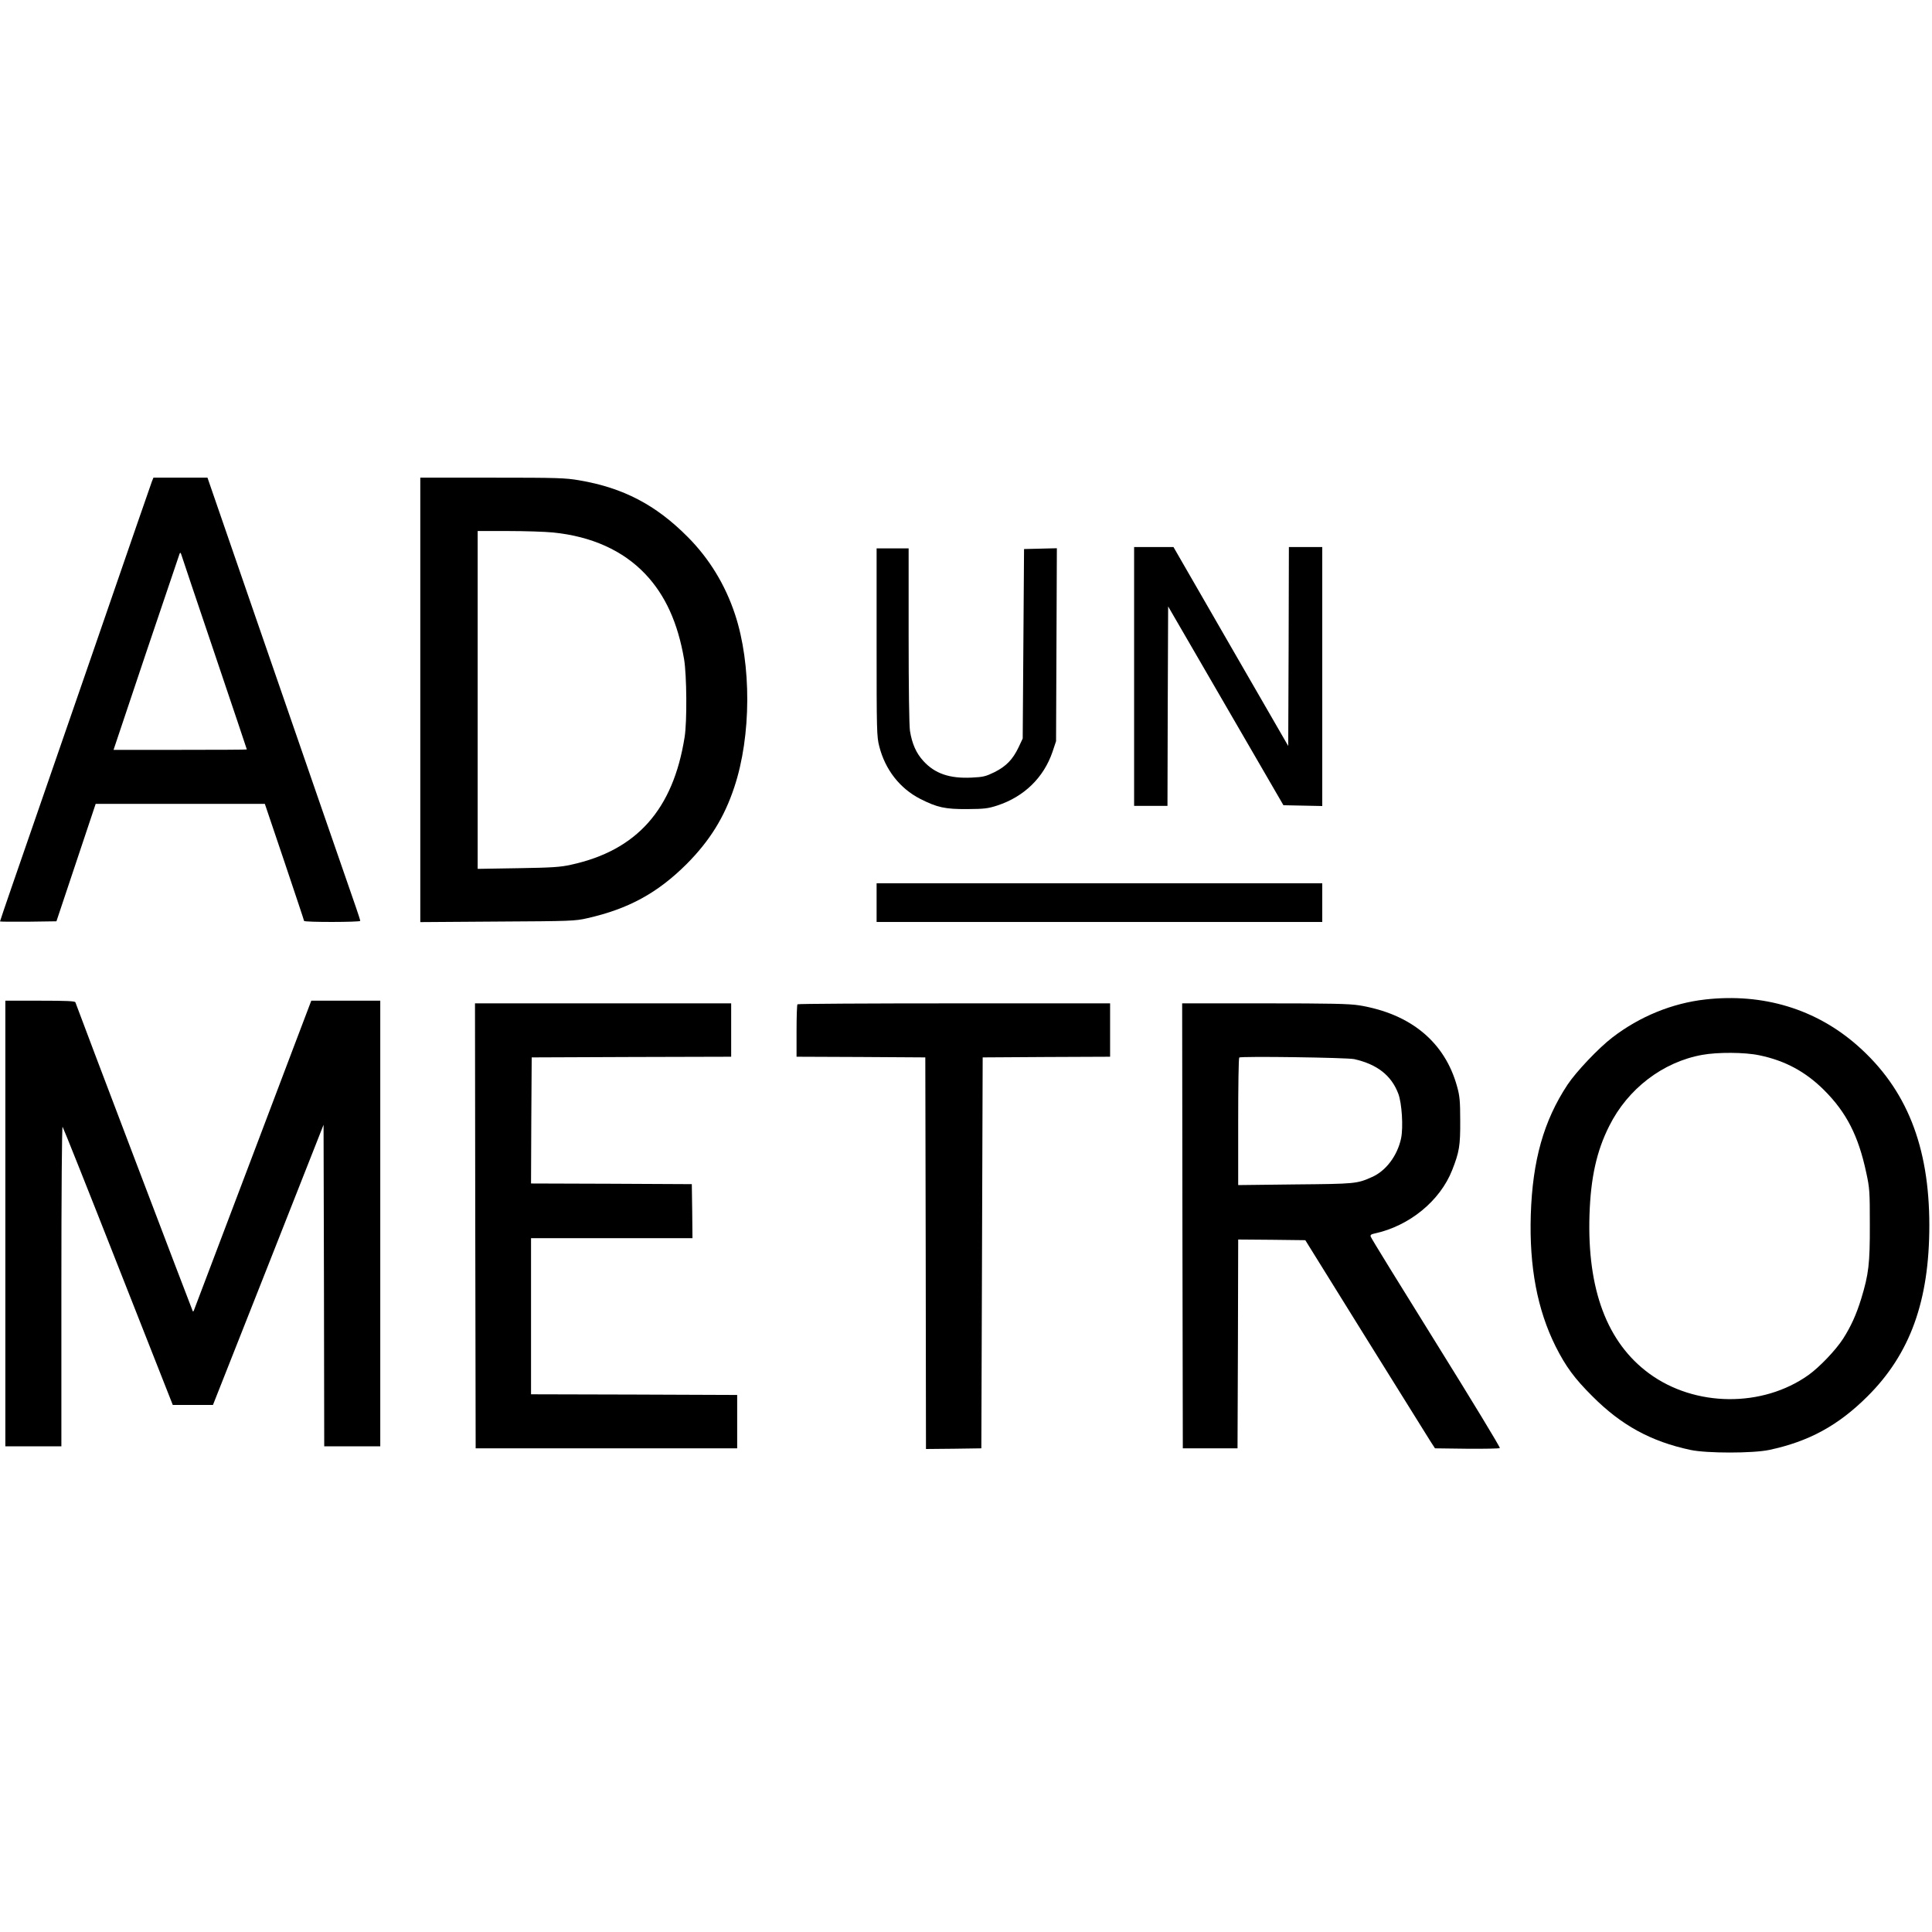
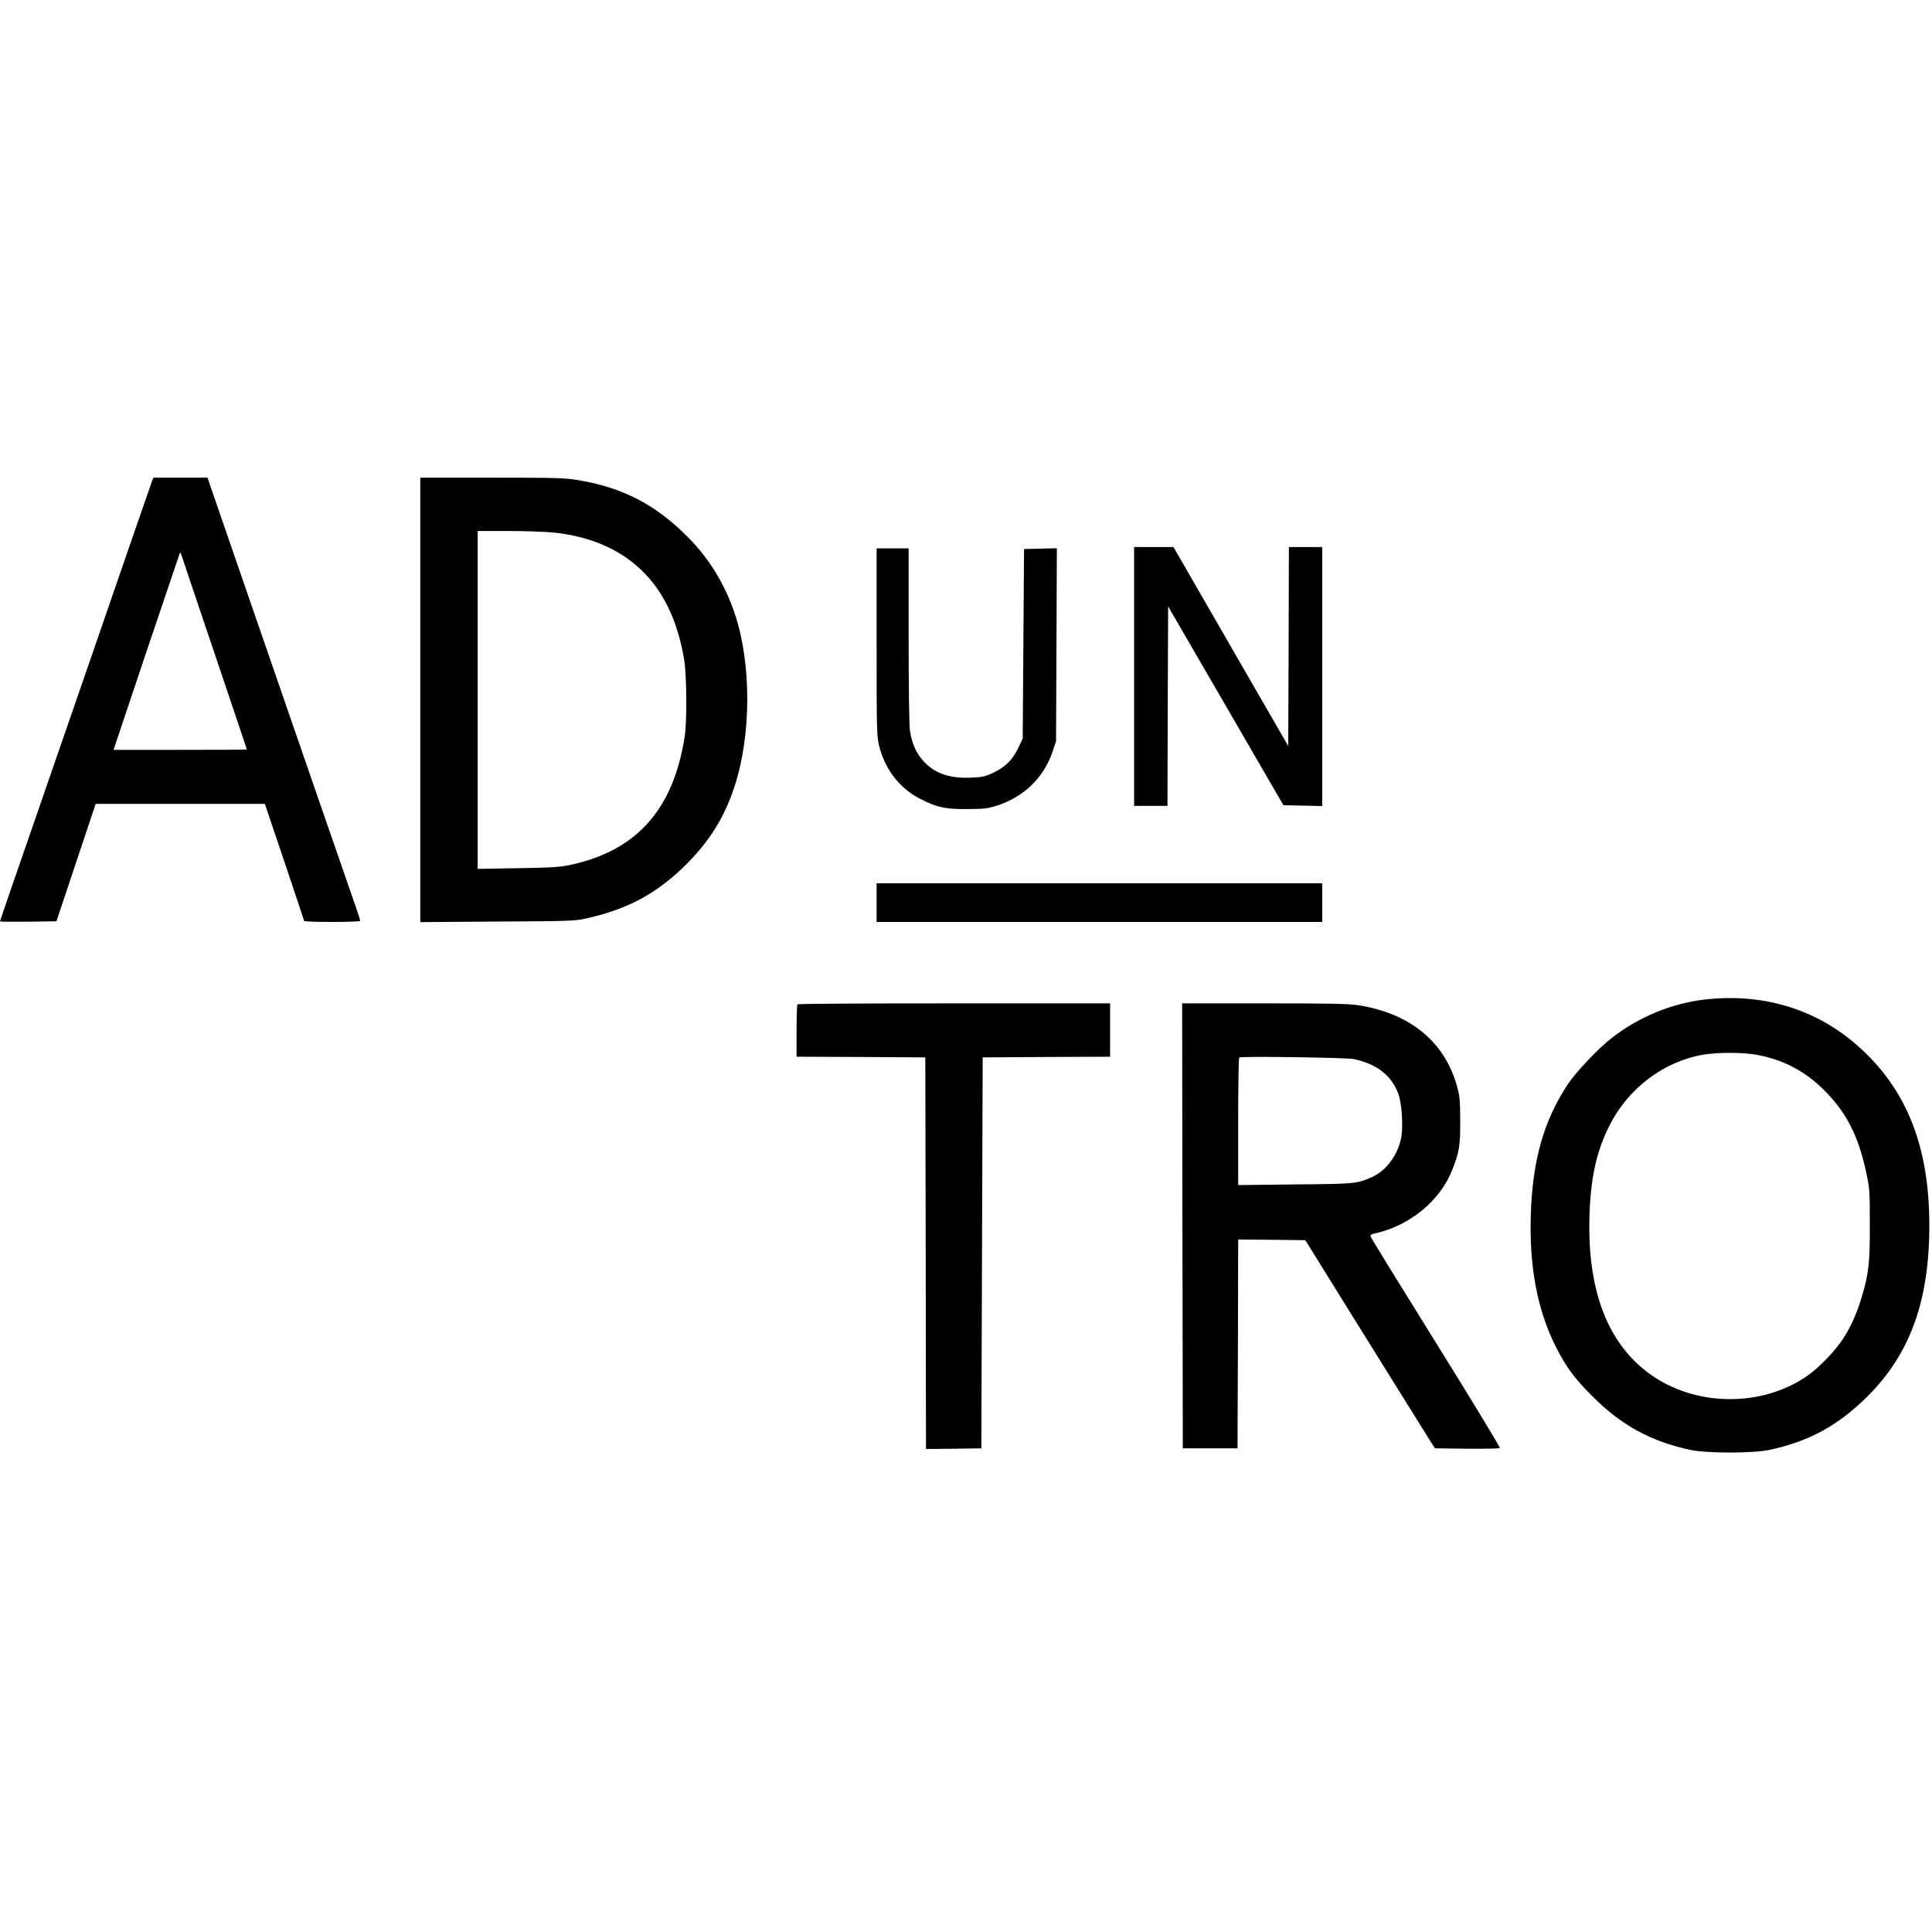
<svg xmlns="http://www.w3.org/2000/svg" version="1.0" width="1448pt" height="1448pt" viewBox="0 0 1448 1448" preserveAspectRatio="xMidYMid meet">
  <g transform="translate(0,1448) scale(0.1,-0.1)" fill="#000000" stroke="none">
    <path d="M1139 10873 c-6 -16 -57 -163 -114 -328 -57 -165 -207 -599 -333 -965 -276 -798 -478 -1382 -601 -1738 -50 -145 -91 -265 -91 -268 0 -2 95 -3 212 -2 l211 3 147 440 147 440 634 0 634 0 147 -435 c80 -239 147 -438 147 -442 1 -11 421 -10 421 0 0 5 -14 49 -31 98 -57 163 -479 1384 -579 1674 -54 157 -134 389 -178 515 -44 127 -142 411 -218 632 l-139 403 -203 0 -202 0 -11 -27z m470 -1293 c133 -393 241 -716 241 -717 0 -2 -225 -3 -500 -3 l-499 0 244 728 c135 400 248 734 251 742 5 11 8 9 14 -10 4 -14 116 -347 249 -740z" />
    <path d="M3150 9234 l0 -1665 578 4 c549 3 582 4 673 25 310 70 527 189 745 406 173 174 283 350 358 578 127 382 129 918 5 1293 -74 224 -194 419 -354 580 -239 241 -484 369 -813 425 -104 18 -163 20 -653 20 l-539 0 0 -1666z m996 1255 c288 -29 523 -135 690 -311 150 -158 244 -365 291 -638 20 -119 23 -468 4 -585 -86 -543 -359 -849 -851 -956 -80 -18 -143 -22 -397 -26 l-303 -5 0 1266 0 1266 228 0 c126 0 278 -5 338 -11z" />
    <path d="M8500 9410 l0 -970 125 0 125 0 2 748 3 747 232 -400 c127 -220 322 -555 432 -745 l200 -345 145 -3 146 -3 0 971 0 970 -125 0 -125 0 -2 -746 -3 -745 -430 745 -430 746 -147 0 -148 0 0 -970z" />
    <path d="M6570 9667 c0 -668 1 -708 20 -781 44 -174 154 -315 306 -393 128 -65 187 -78 354 -77 128 1 154 4 225 27 201 66 347 209 413 401 l27 81 3 723 3 723 -123 -3 -123 -3 -5 -710 -5 -710 -31 -66 c-44 -92 -93 -142 -180 -186 -66 -32 -84 -37 -172 -41 -165 -8 -276 30 -362 125 -53 58 -84 127 -100 225 -6 38 -10 320 -10 716 l0 652 -120 0 -120 0 0 -703z" />
    <path d="M6570 7715 l0 -145 1670 0 1670 0 0 145 0 145 -1670 0 -1670 0 0 -145z" />
    <path d="M12780 6989 c-247 -28 -491 -127 -696 -285 -102 -78 -271 -256 -336 -354 -178 -270 -262 -566 -275 -975 -12 -390 49 -711 186 -986 76 -151 142 -241 276 -374 216 -217 439 -339 735 -402 121 -26 468 -26 590 0 297 63 517 183 736 401 320 318 464 716 464 1282 0 594 -171 1023 -537 1346 -311 275 -708 396 -1143 347z m405 -418 c194 -40 347 -123 486 -261 168 -168 257 -342 316 -618 26 -119 27 -143 27 -392 1 -292 -9 -371 -64 -552 -38 -123 -78 -210 -136 -301 -56 -87 -177 -213 -259 -272 -345 -246 -852 -241 -1195 11 -315 231 -465 629 -447 1189 9 277 53 478 148 666 139 279 402 480 697 533 115 21 319 20 427 -3z" />
-     <path d="M40 5310 l0 -1670 210 0 210 0 0 1202 c0 692 4 1198 9 1193 5 -6 193 -477 417 -1047 l409 -1038 151 0 150 0 415 1050 414 1050 3 -1205 2 -1205 210 0 210 0 0 1670 0 1670 -258 0 -259 0 -128 -337 c-70 -186 -199 -527 -287 -758 -244 -643 -458 -1208 -464 -1224 -2 -8 -7 -12 -9 -9 -3 3 -857 2249 -880 2316 -3 9 -65 12 -265 12 l-260 0 0 -1670z" />
-     <path d="M3562 5293 l3 -1668 980 0 980 0 0 200 0 200 -772 3 -773 2 0 585 0 585 605 0 605 0 -2 203 -3 202 -603 3 -602 2 2 473 3 472 748 3 747 2 0 200 0 200 -960 0 -960 0 2 -1667z" />
+     <path d="M3562 5293 z" />
    <path d="M5977 6953 c-4 -3 -7 -93 -7 -200 l0 -193 483 -2 482 -3 3 -1468 2 -1467 208 2 207 3 5 1465 5 1465 478 3 477 2 0 200 0 200 -1168 0 c-643 0 -1172 -3 -1175 -7z" />
    <path d="M8862 5293 l3 -1668 205 0 205 0 3 783 2 782 252 -2 251 -3 451 -726 c248 -399 467 -750 486 -780 l35 -54 239 -3 c132 -1 243 1 247 5 4 5 -211 359 -478 788 -267 429 -488 787 -490 797 -4 12 4 18 29 23 260 56 491 244 582 476 53 135 61 182 60 369 0 148 -4 187 -23 255 -91 334 -348 547 -734 610 -74 12 -211 15 -710 15 l-617 0 2 -1667z m1288 1249 c172 -39 278 -122 330 -259 27 -72 38 -250 21 -334 -27 -129 -113 -245 -219 -291 -112 -50 -123 -51 -574 -55 l-428 -5 0 475 c0 260 3 477 8 481 10 11 808 0 862 -12z" />
  </g>
</svg>